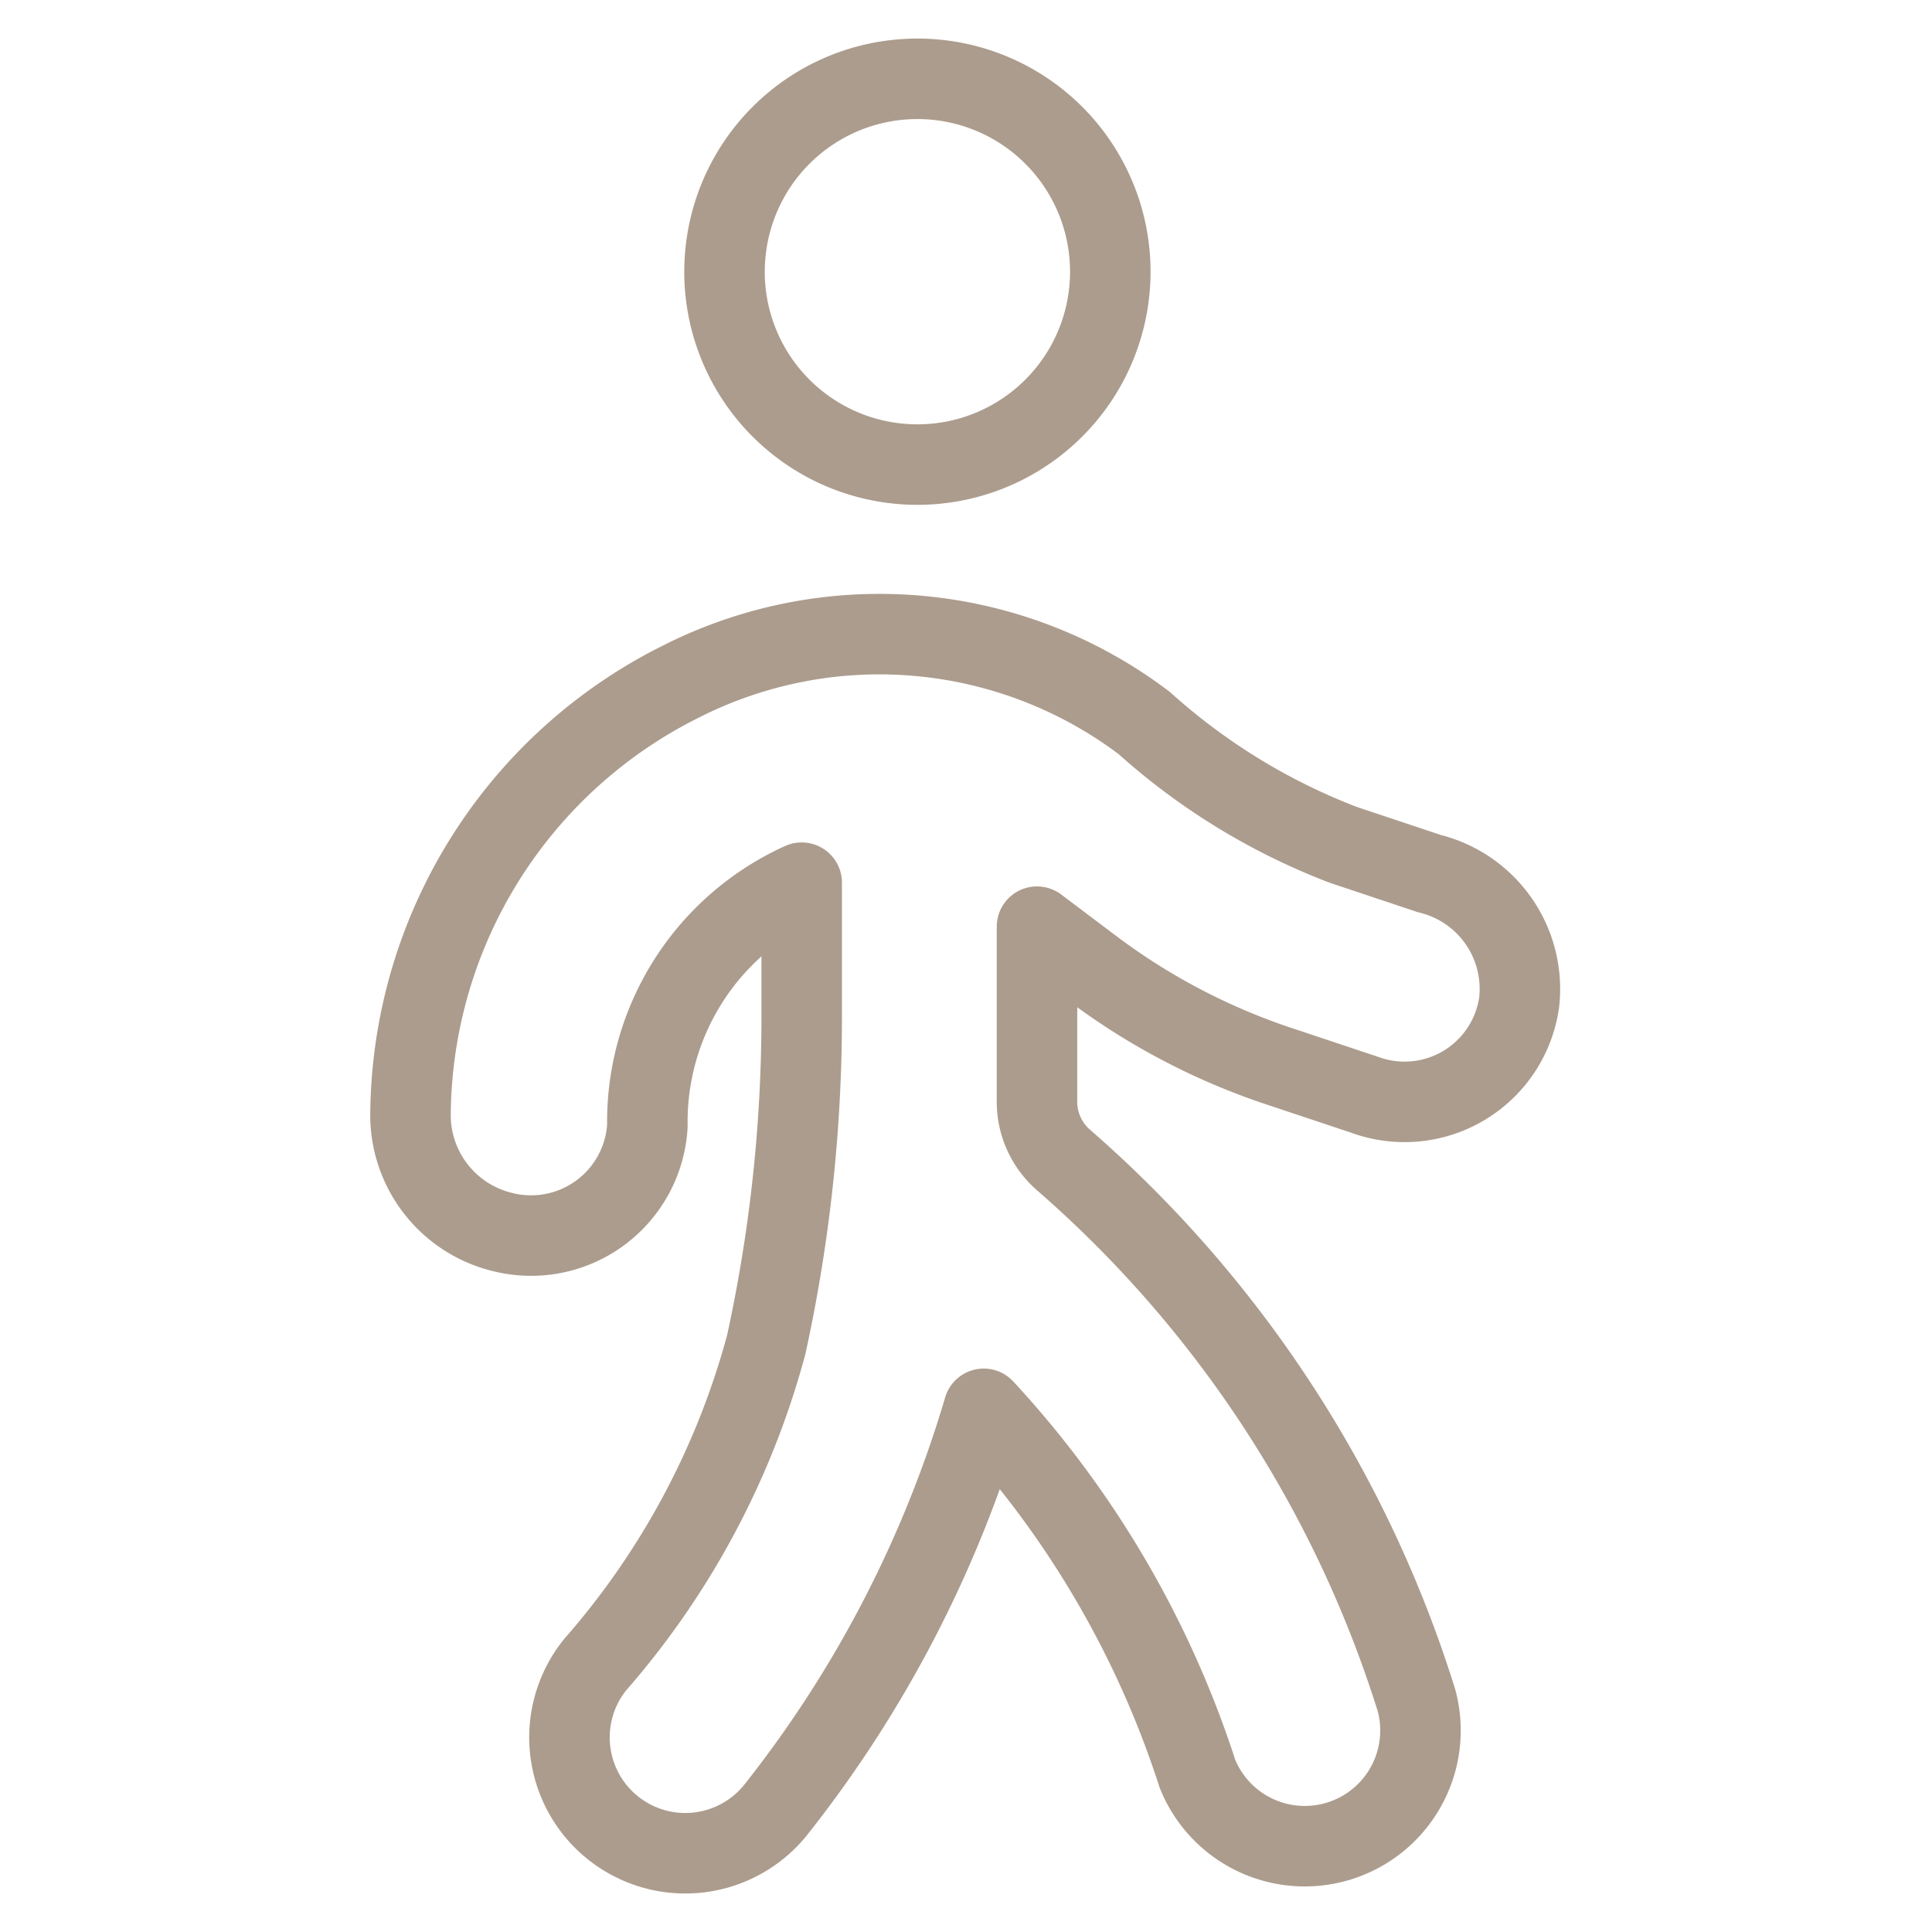
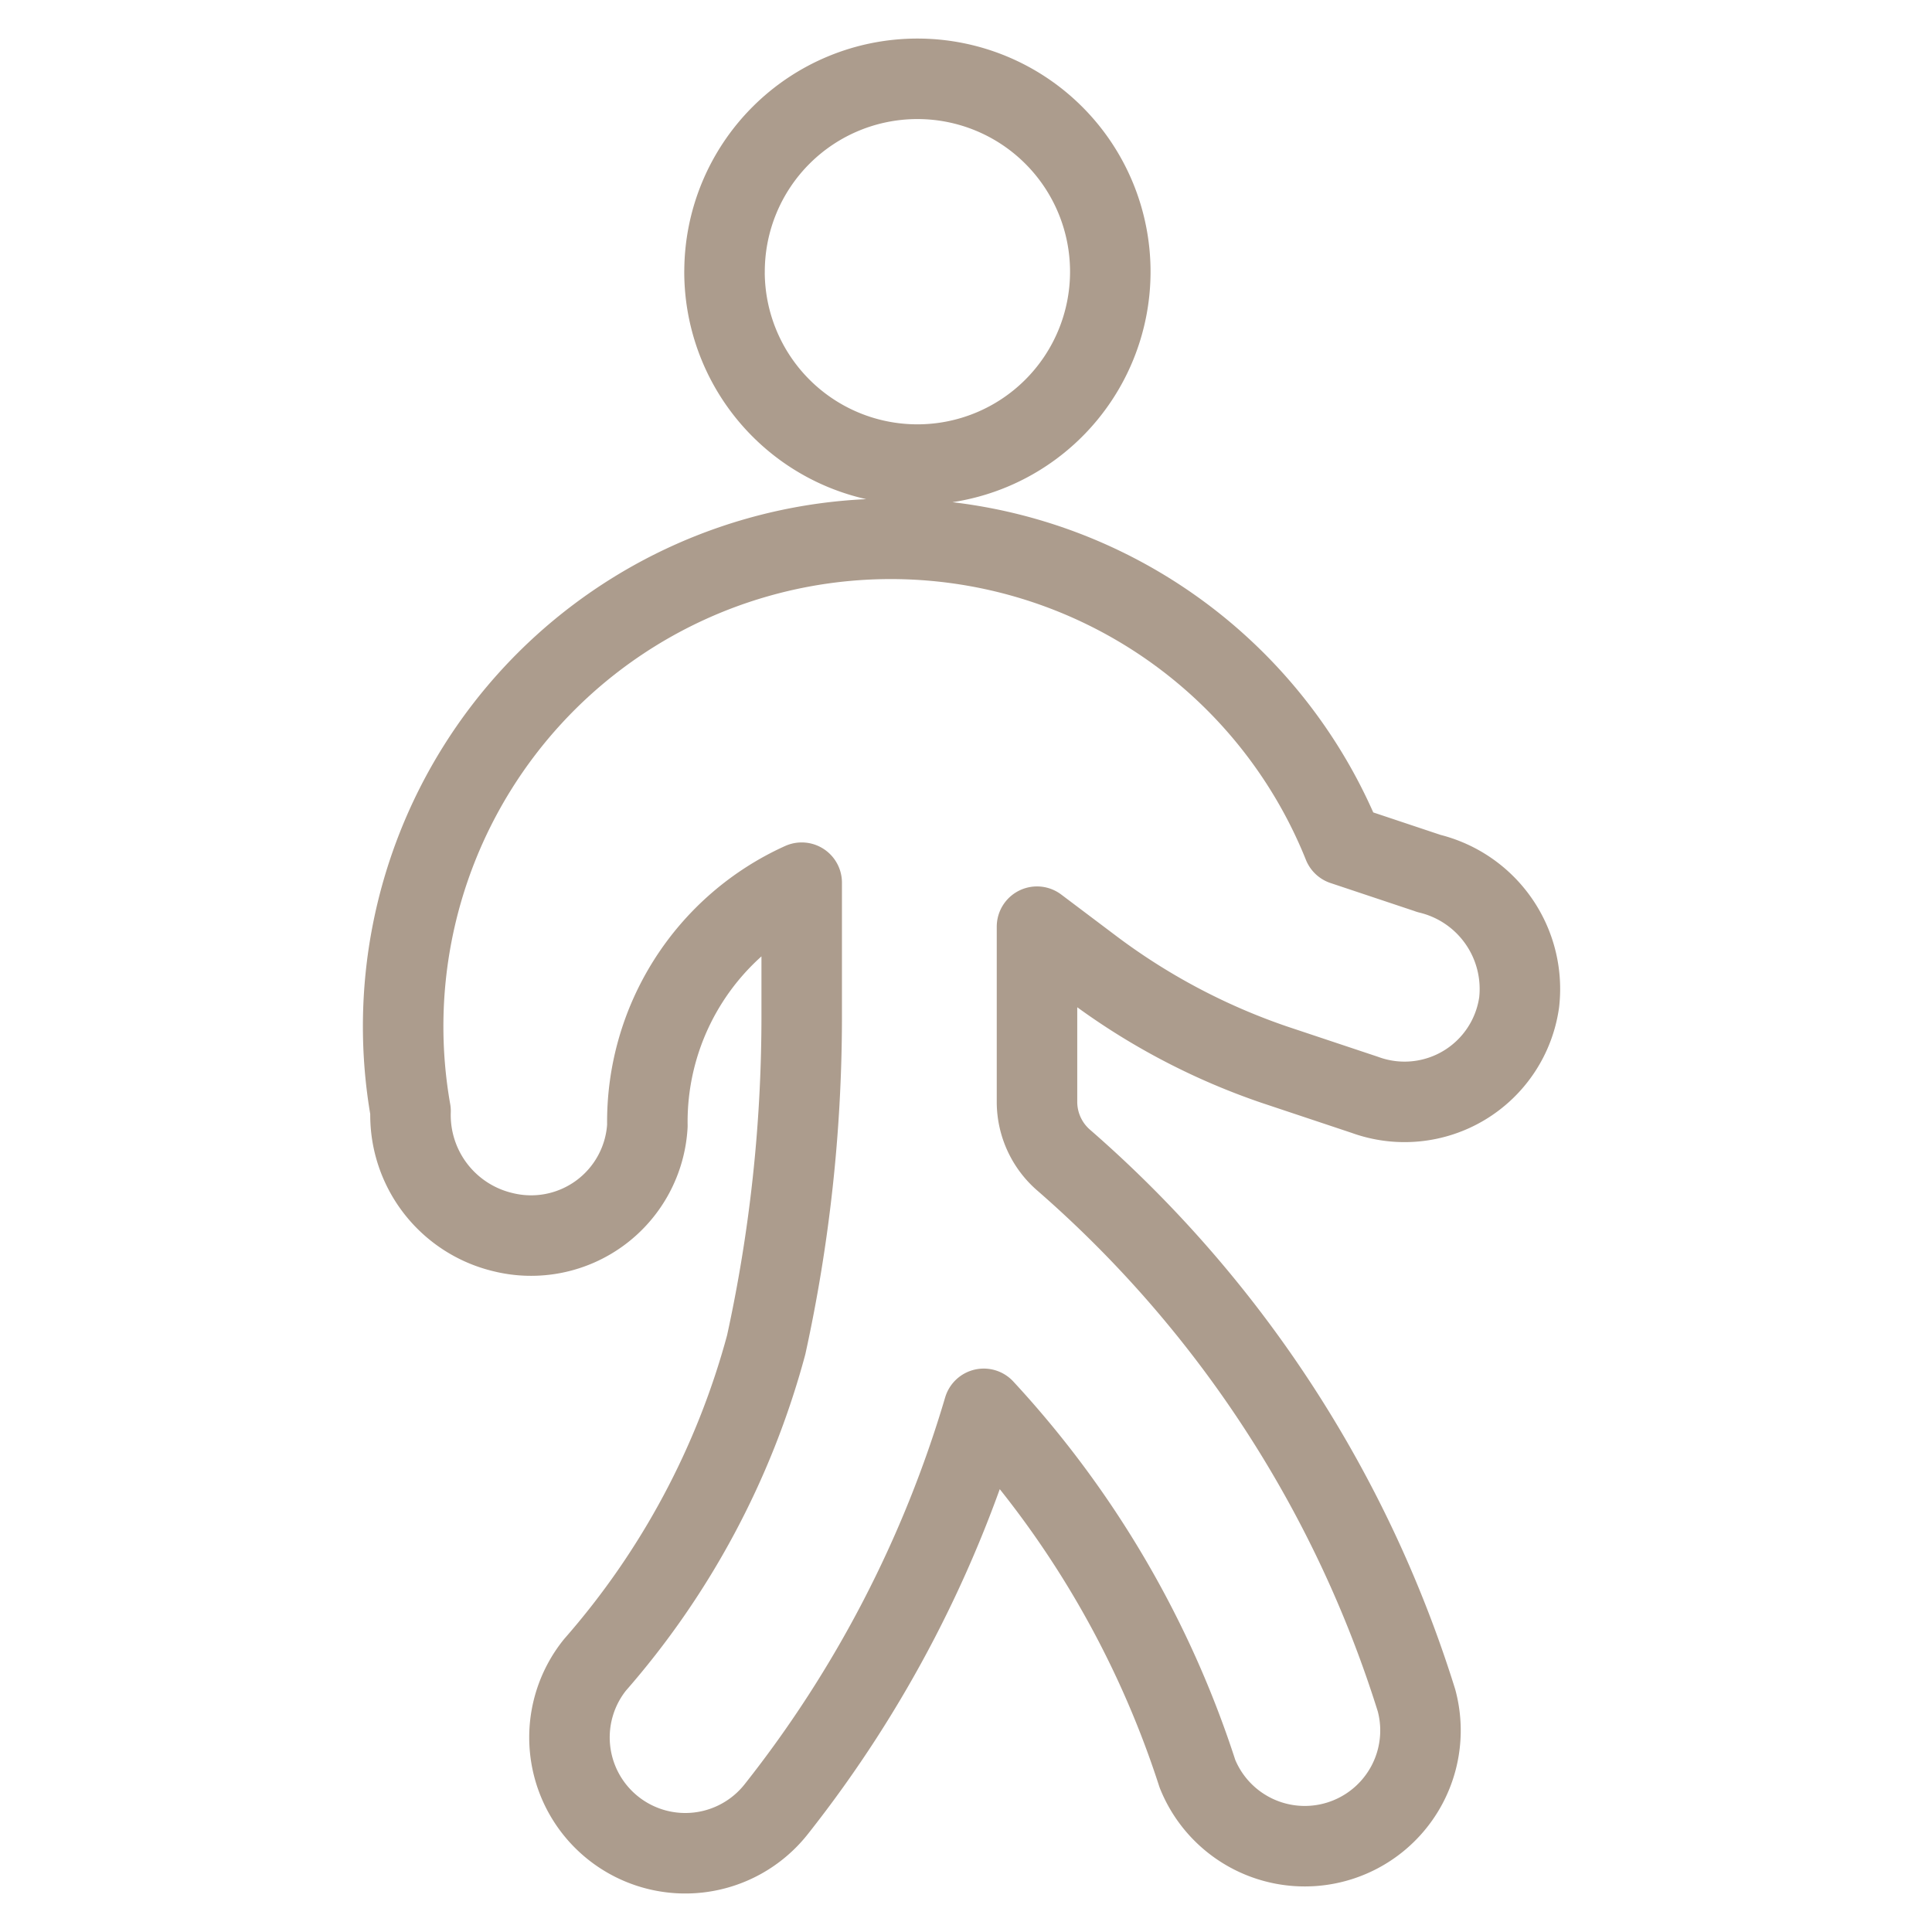
<svg xmlns="http://www.w3.org/2000/svg" fill="none" viewBox="0 0 48 48">
-   <path d="M18 6.75a4.792 4.792 0 1 0 9.585 0 4.792 4.792 0 0 0-9.584 0ZM35.5 21.7l-2.127-.71a15.872 15.872 0 0 1-4.945-3.027 10.906 10.906 0 0 0-11.5-1.035A12.114 12.114 0 0 0 10.2 27.603a2.99 2.99 0 0 0 2.3 3.01 2.894 2.894 0 0 0 3.584-2.645 6.517 6.517 0 0 1 3.834-6.038v3.393c-.005 2.72-.3 5.43-.882 8.088a19.934 19.934 0 0 1-4.255 7.954 2.878 2.878 0 1 0 4.504 3.584 29.497 29.497 0 0 0 5.156-9.947 24.343 24.343 0 0 1 5.309 9.066 2.875 2.875 0 0 0 5.443-1.821 29.402 29.402 0 0 0-8.759-13.417 1.917 1.917 0 0 1-.67-1.437v-4.37l1.322.996a16.269 16.269 0 0 0 4.58 2.434l2.243.748a2.875 2.875 0 0 0 3.834-2.3 2.951 2.951 0 0 0-2.243-3.2Z" stroke="#AC9C8D" stroke-width="2" stroke-linecap="round" stroke-linejoin="round" />
+   <path d="M18 6.75a4.792 4.792 0 1 0 9.585 0 4.792 4.792 0 0 0-9.584 0ZM35.5 21.7l-2.127-.71A12.114 12.114 0 0 0 10.2 27.603a2.99 2.99 0 0 0 2.3 3.01 2.894 2.894 0 0 0 3.584-2.645 6.517 6.517 0 0 1 3.834-6.038v3.393c-.005 2.72-.3 5.43-.882 8.088a19.934 19.934 0 0 1-4.255 7.954 2.878 2.878 0 1 0 4.504 3.584 29.497 29.497 0 0 0 5.156-9.947 24.343 24.343 0 0 1 5.309 9.066 2.875 2.875 0 0 0 5.443-1.821 29.402 29.402 0 0 0-8.759-13.417 1.917 1.917 0 0 1-.67-1.437v-4.37l1.322.996a16.269 16.269 0 0 0 4.58 2.434l2.243.748a2.875 2.875 0 0 0 3.834-2.3 2.951 2.951 0 0 0-2.243-3.2Z" stroke="#AC9C8D" stroke-width="2" stroke-linecap="round" stroke-linejoin="round" />
</svg>